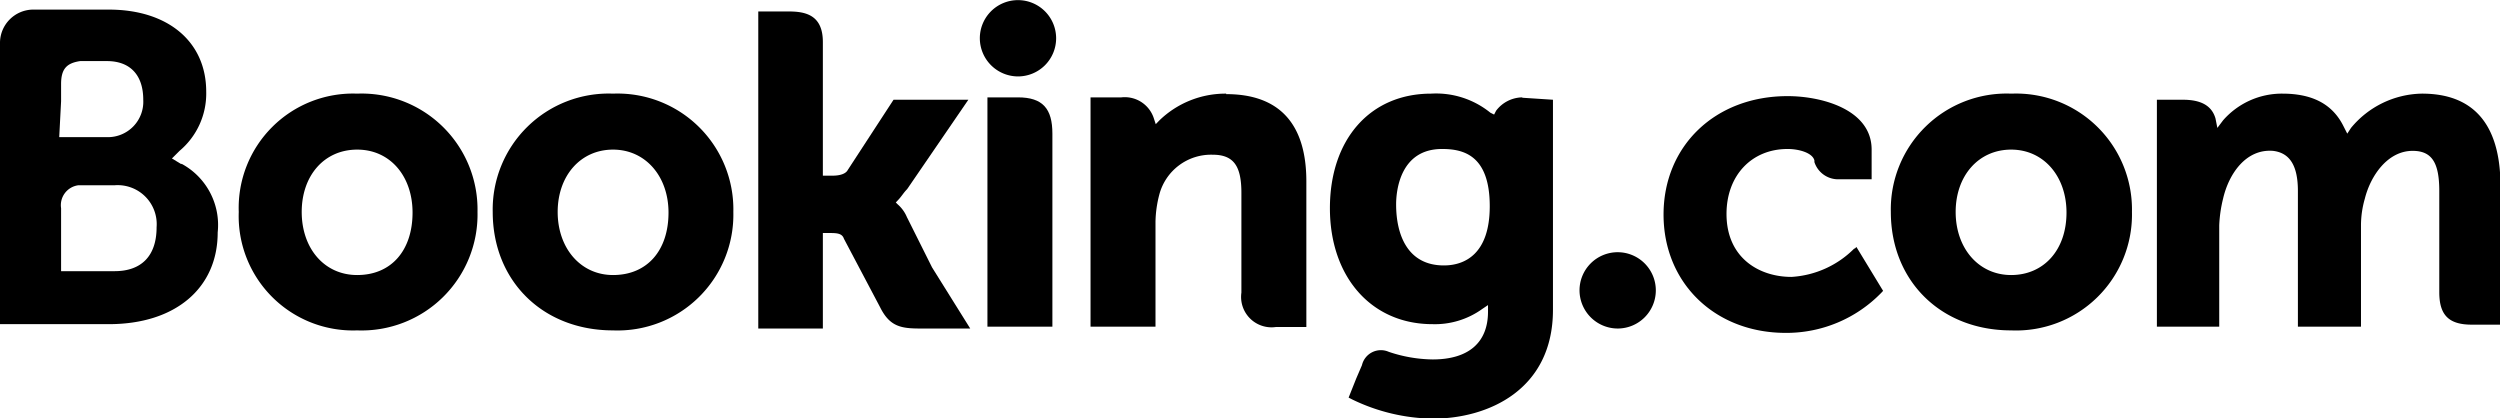
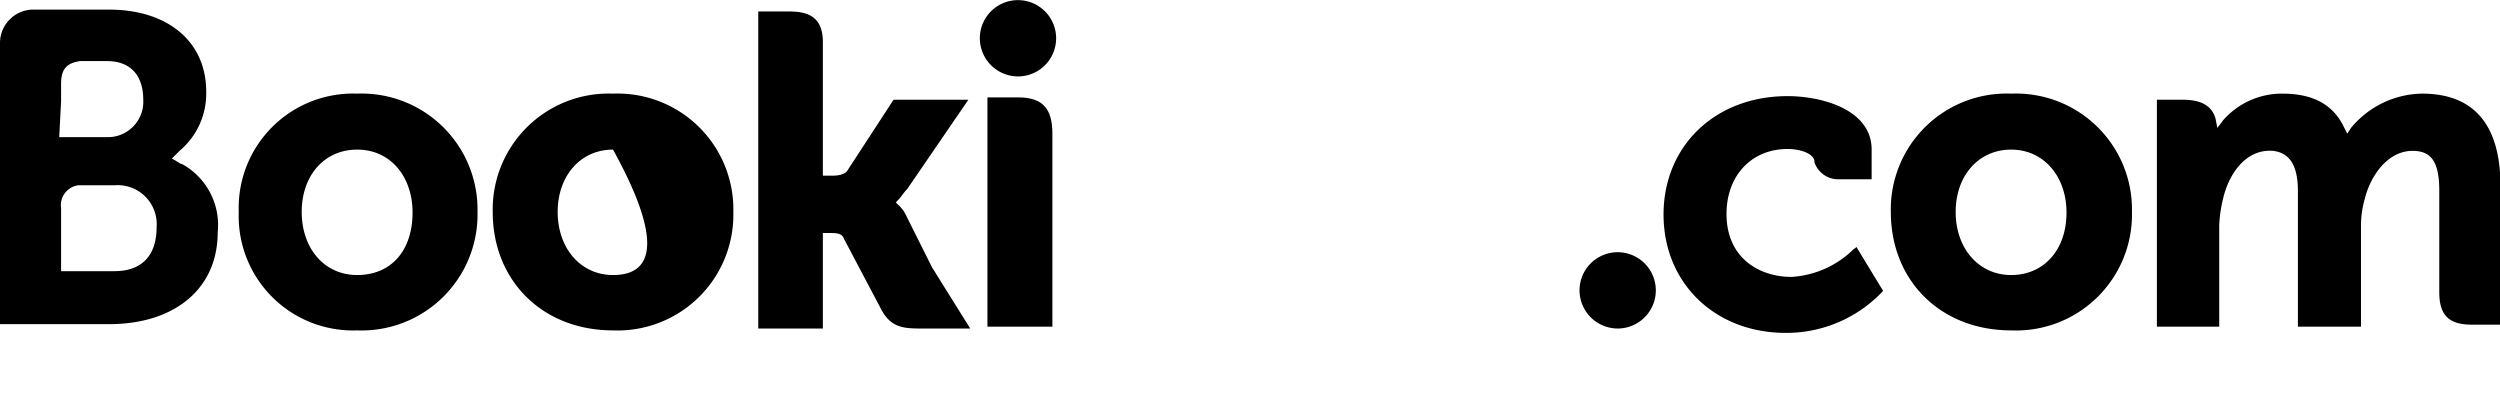
<svg xmlns="http://www.w3.org/2000/svg" id="Calque_1" data-name="Calque 1" viewBox="0 0 200.52 33.55">
  <g id="layer1">
    <g id="g3358">
      <g id="g3360">
        <g id="g3366">
          <path id="path3372" d="M78.59,3.06a3.06,3.06,0,1,1,3.06,3.07,3.07,3.07,0,0,1-3.06-3.07" />
          <path id="path3374" d="M126.69,23.28a3.06,3.06,0,1,1,3.06,3.07,3.07,3.07,0,0,1-3.06-3.07" />
          <path id="path3376" d="M28.65,22.06C26,22.06,24.2,19.91,24.2,17S26,12,28.65,12s4.44,2.14,4.44,5.05C33.09,20.07,31.4,22.06,28.65,22.06Zm0-14.55A9.17,9.17,0,0,0,19.15,17a9.17,9.17,0,0,0,9.5,9.5A9.3,9.3,0,0,0,38.3,17a9.3,9.3,0,0,0-9.65-9.49" />
          <path id="path3378" d="M72.76,17.46A2.78,2.78,0,0,0,72,16.39l-.15-.15.15-.16c.3-.3.46-.61.76-.91L77.67,8h-6L68,13.63c-.16.31-.62.46-1.23.46H66V3.37C66,1.23,64.65.92,63.27.92H60.82V26.35H66V18.69h.46c.62,0,1.08,0,1.23.46l2.91,5.51c.77,1.54,1.68,1.69,3.22,1.69h4l-3.06-4.9-2-4" />
-           <path id="path3380" d="M98.35,7.51A7.62,7.62,0,0,0,93,9.65l-.3.31-.15-.46a2.45,2.45,0,0,0-2.61-1.69H87.47V26.2h5.21V17.77a9.13,9.13,0,0,1,.3-2.14,4.29,4.29,0,0,1,4.29-3.22c1.69,0,2.3.92,2.3,3.06v8a2.44,2.44,0,0,0,2.76,2.76h2.45V14.55c0-4.59-2.14-7-6.43-7" />
          <path id="path3382" d="M81.65,7.81H79.2V26.2h5.21V10.72c0-2-.77-2.91-2.76-2.91" />
-           <path id="path3384" d="M49.17,22.06c-2.6,0-4.44-2.15-4.44-5.06S46.57,12,49.17,12s4.45,2.14,4.45,5.05C53.62,20.07,51.93,22.06,49.17,22.06Zm0-14.55A9.3,9.3,0,0,0,39.52,17c0,5.52,4,9.5,9.65,9.5A9.29,9.29,0,0,0,58.82,17a9.29,9.29,0,0,0-9.65-9.49" />
+           <path id="path3384" d="M49.17,22.06c-2.6,0-4.44-2.15-4.44-5.06S46.57,12,49.17,12C53.62,20.07,51.93,22.06,49.17,22.06Zm0-14.55A9.3,9.3,0,0,0,39.52,17c0,5.52,4,9.5,9.65,9.5A9.29,9.29,0,0,0,58.82,17a9.29,9.29,0,0,0-9.65-9.49" />
        </g>
      </g>
    </g>
    <g id="g3386">
      <g id="g3388">
        <g id="g3394">
          <g id="g3400">
            <path id="path3406" d="M161.31,22.06c-2.61,0-4.45-2.15-4.45-5.06S158.7,12,161.31,12s4.44,2.14,4.44,5.05C165.75,20.07,163.91,22.06,161.31,22.06Zm0-14.55A9.29,9.29,0,0,0,151.66,17c0,5.52,4,9.5,9.65,9.5A9.3,9.3,0,0,0,171,17a9.3,9.3,0,0,0-9.65-9.49" />
-             <path id="path3408" d="M115.81,21.29c-2.91,0-3.83-2.45-3.83-4.9,0-1.07.31-4.44,3.68-4.44,1.68,0,3.83.46,3.83,4.59C119.49,20.37,117.49,21.29,115.81,21.29Zm6.28-13.48A2.68,2.68,0,0,0,120,8.88l-.16.31-.3-.15a6.91,6.91,0,0,0-4.75-1.53c-4.9,0-8.12,3.67-8.12,9.19S110,26,114.89,26a6.5,6.5,0,0,0,4-1.22l.46-.31V25c0,2.45-1.53,3.83-4.44,3.83a11.36,11.36,0,0,1-3.52-.61,1.56,1.56,0,0,0-2.15,1.07l-.46,1.07-.61,1.53.31.16a15.28,15.28,0,0,0,6.43,1.53c4.44,0,9.65-2.3,9.65-8.73V8l-2.45-.16" />
          </g>
        </g>
      </g>
    </g>
    <g id="g3410">
      <g id="g3412">
        <g id="g3418">
          <path id="path3424" d="M9.19,21.75H4.9V16.7a1.61,1.61,0,0,1,1.38-1.84H9.19a3.13,3.13,0,0,1,3.37,3.37c0,2.3-1.22,3.52-3.37,3.52ZM4.9,8.12V6.74c0-1.23.46-1.68,1.53-1.84H8.58C10.42,4.9,11.49,6,11.49,8A2.84,2.84,0,0,1,8.58,11H4.75L4.9,8.12Zm9.65,5.05-.76-.46.61-.61a6,6,0,0,0,2.14-4.75c0-4-3.06-6.58-7.81-6.58H2.6A2.68,2.68,0,0,0,0,3.37V26H8.73c5.36,0,8.73-2.91,8.73-7.35a5.58,5.58,0,0,0-2.91-5.52" />
          <path id="path3426" d="M194.24,7.51a7.53,7.53,0,0,0-5.67,2.75l-.3.46-.31-.61c-.92-1.84-2.6-2.6-4.9-2.6a6.26,6.26,0,0,0-4.75,2.14l-.46.61-.15-.76C177.39,8.43,176.47,8,175.09,8H173V26.2H178V18.08a10.62,10.62,0,0,1,.31-2.15c.46-2,1.84-4,4-3.83,1.38.16,2,1.23,2,3.22V26.2h5.06V18.08a7.73,7.73,0,0,1,.31-2.15c.46-1.84,1.83-3.83,3.83-3.83,1.53,0,2.14.92,2.14,3.22v8.12c0,1.84.77,2.6,2.6,2.6h2.3V14.4c-.15-4.6-2.3-6.89-6.28-6.89" />
          <path id="path3428" d="M148.75,19.91a7.75,7.75,0,0,1-5.06,2.3c-2.6,0-5.21-1.53-5.21-5.05,0-3.07,2-5.21,4.9-5.21.92,0,2,.31,2.15.92V13a2,2,0,0,0,1.84,1.38h2.75V12c0-3.22-4-4.29-6.74-4.29-5.82,0-9.95,4-9.95,9.5s4.13,9.49,9.8,9.49a10.61,10.61,0,0,0,7.66-3.21l.15-.16-2.14-3.52-.15.15" />
        </g>
      </g>
    </g>
  </g>
</svg>